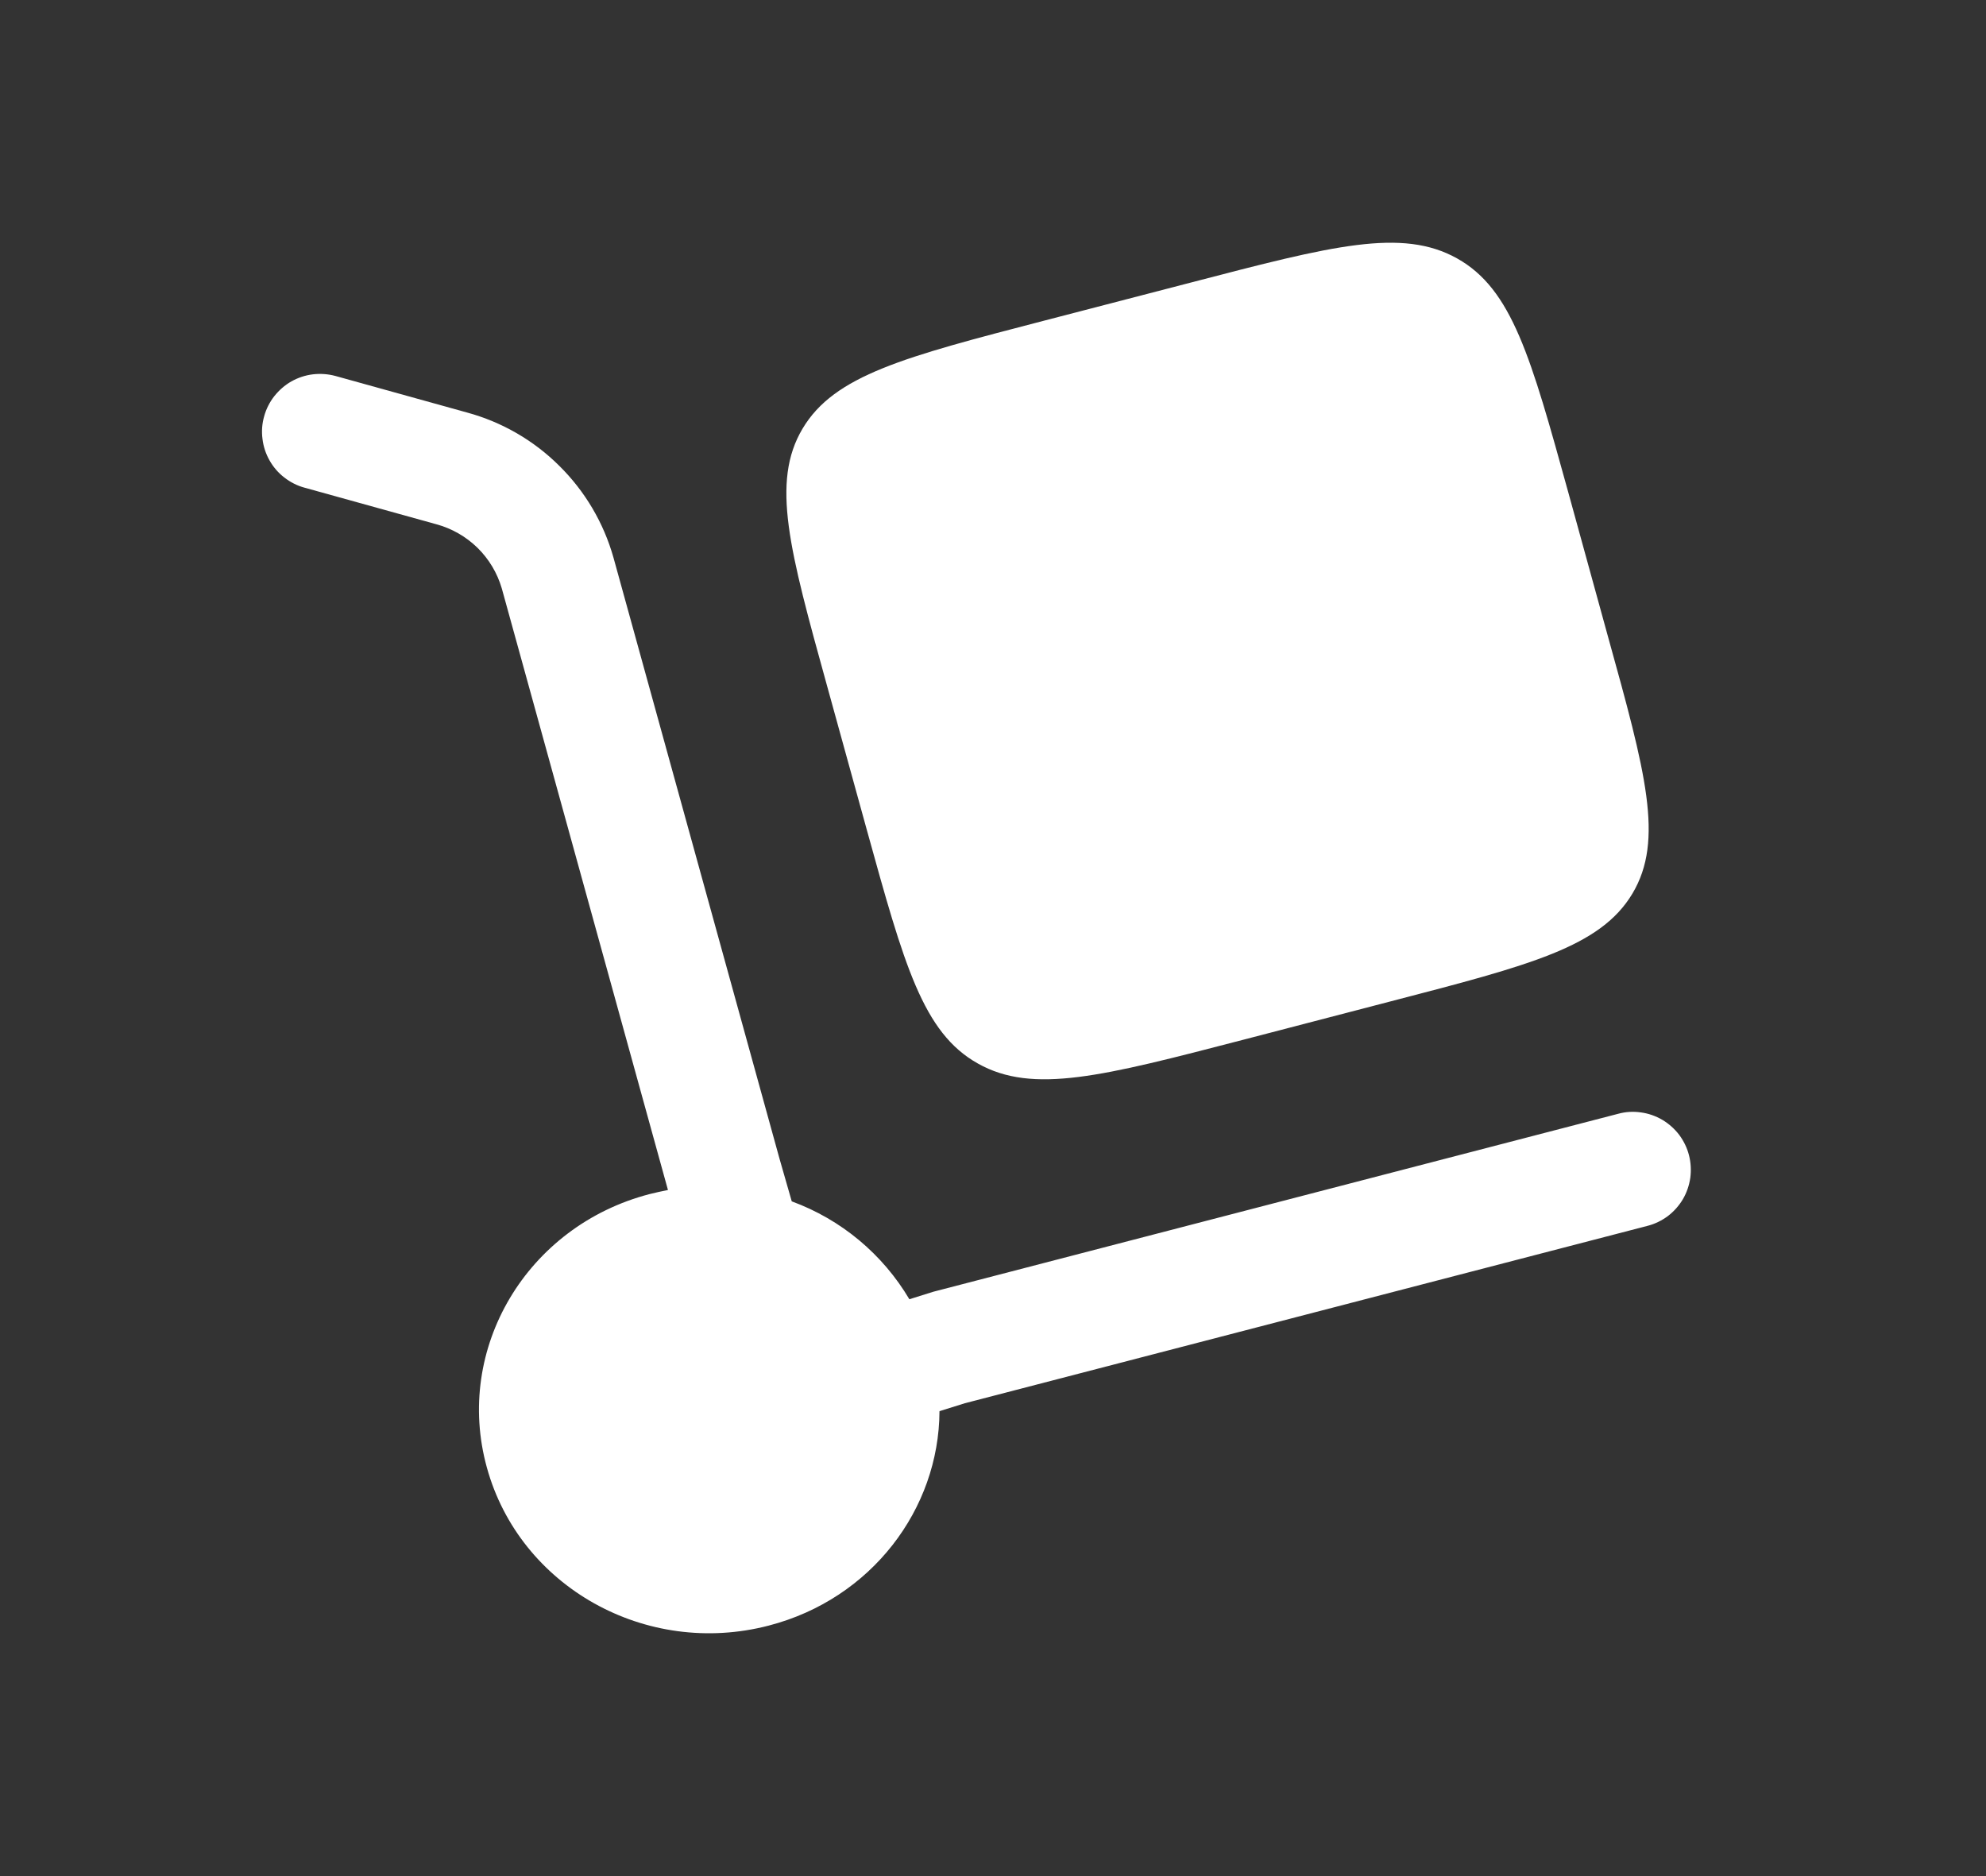
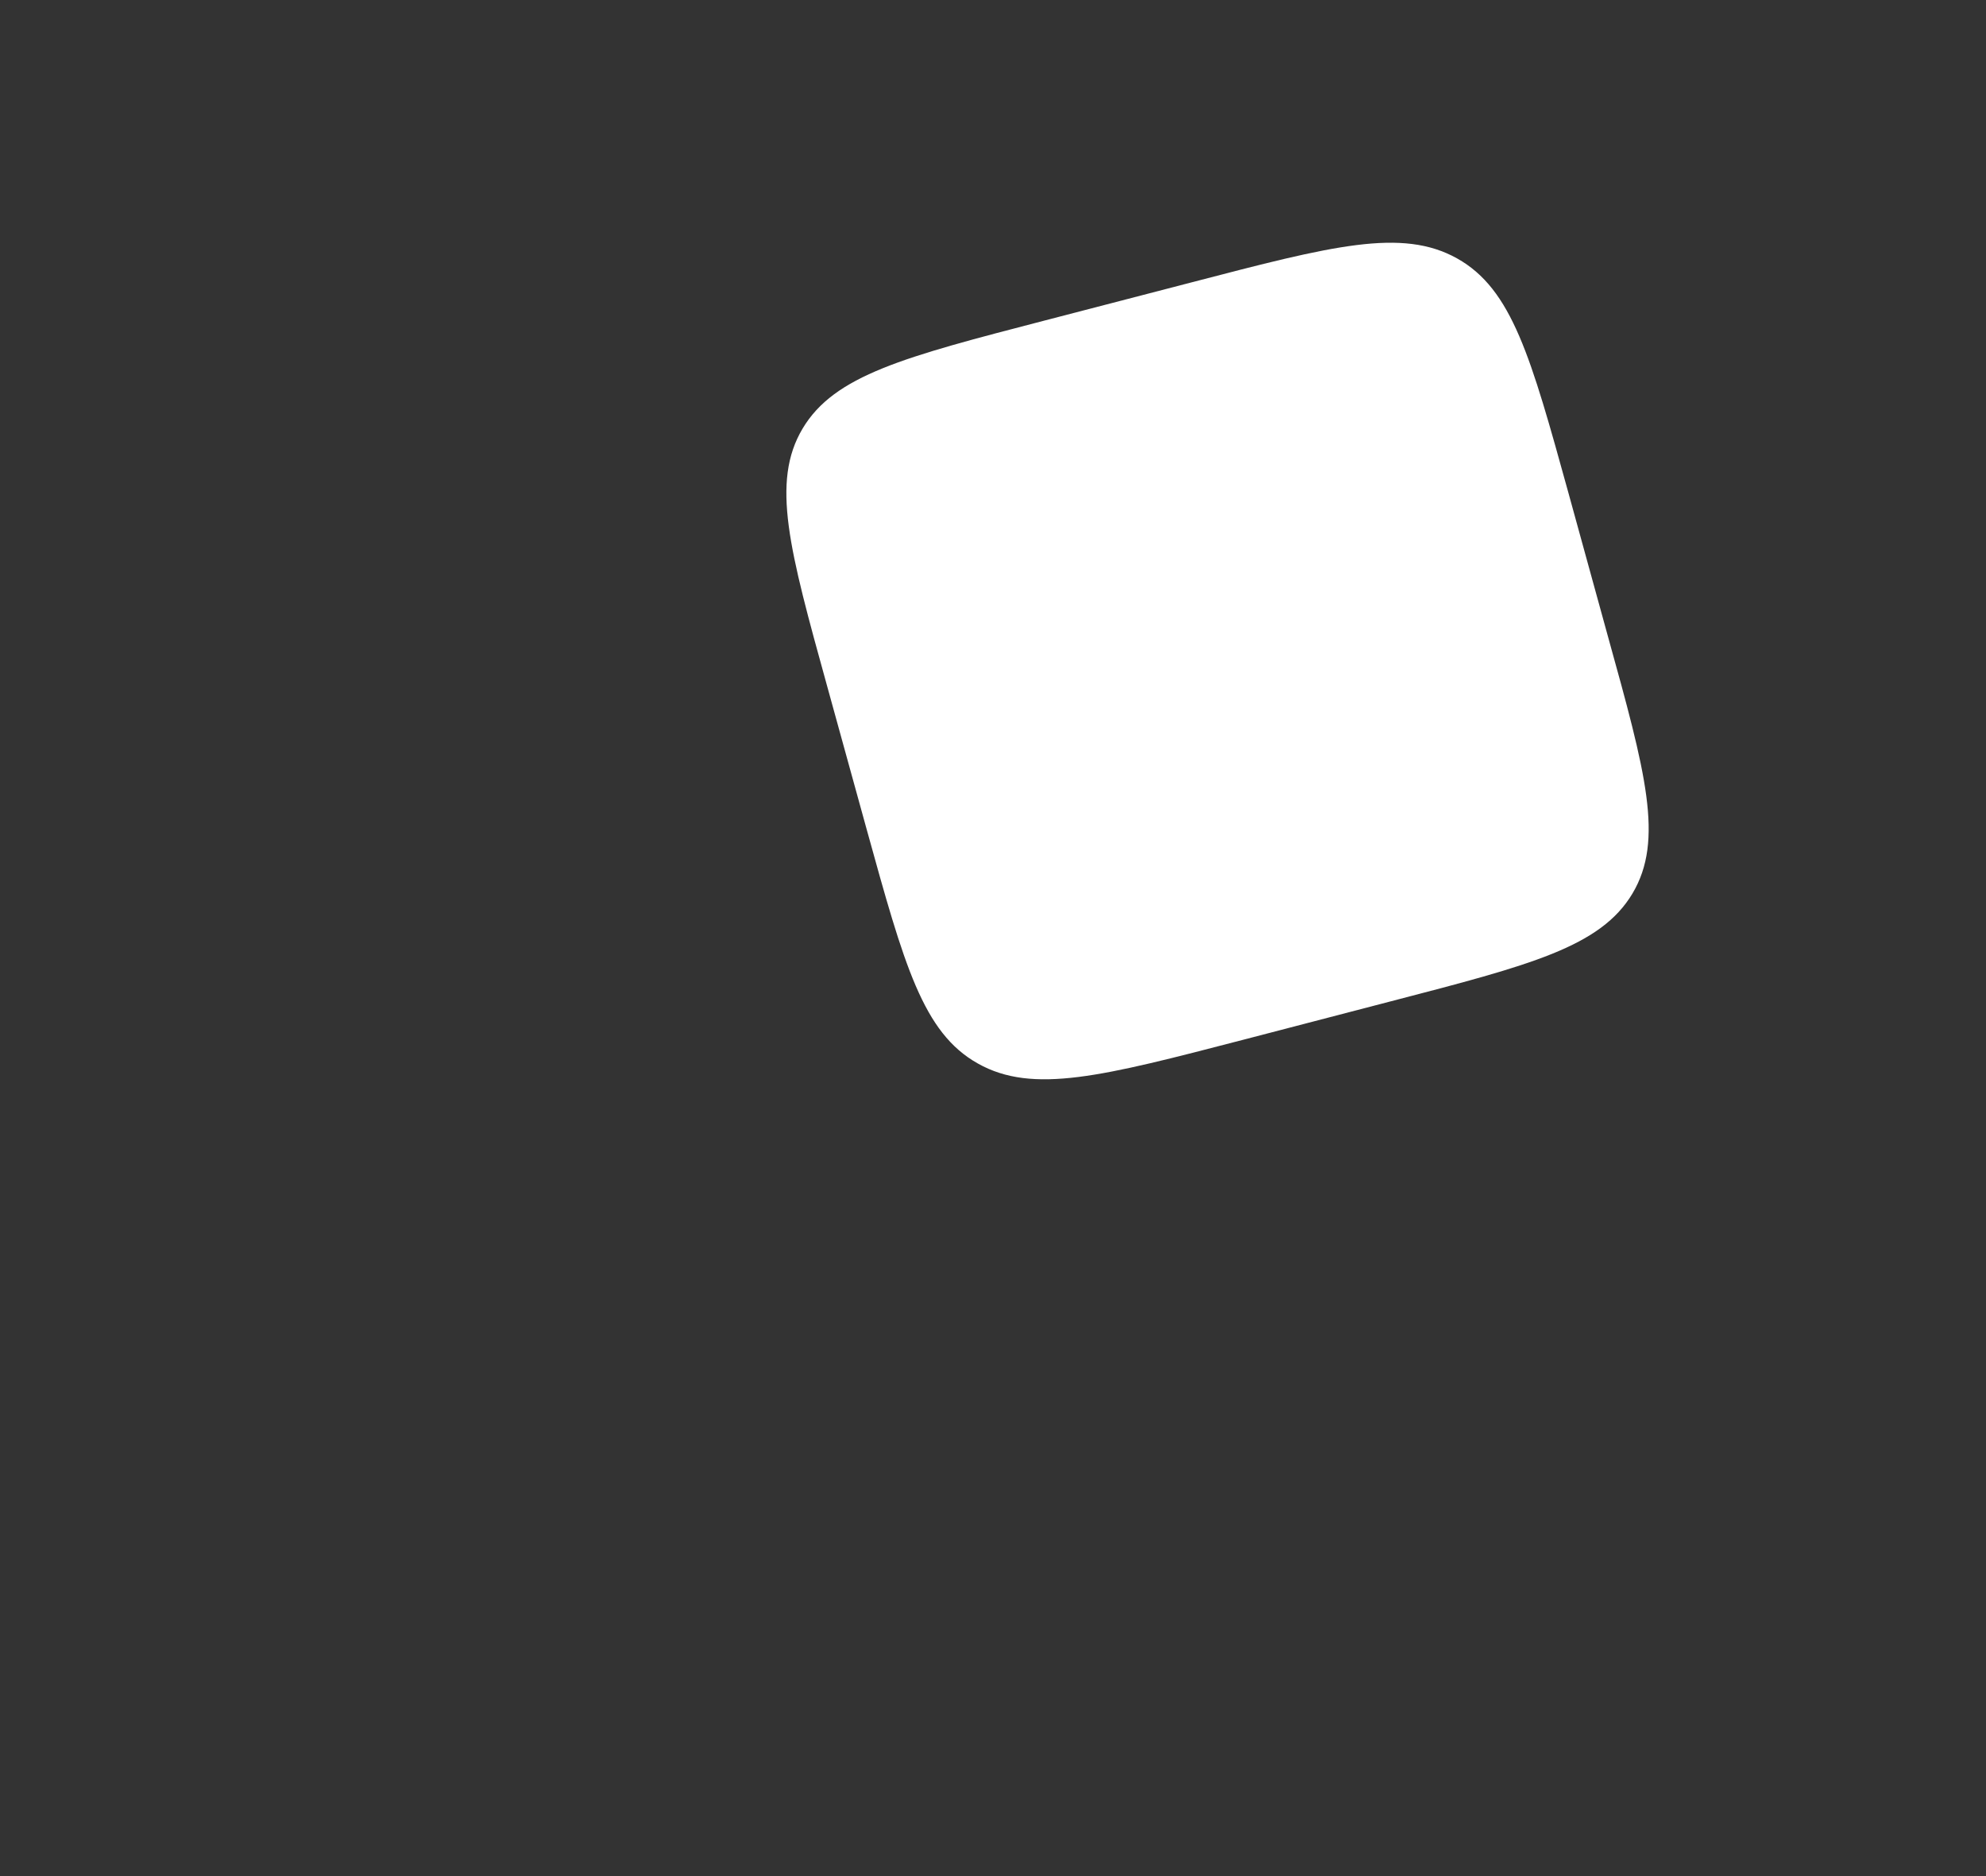
<svg xmlns="http://www.w3.org/2000/svg" fill="none" viewBox="0 0 18 17" height="17" width="18">
  <rect x="0" y="0" width="18" height="17" fill="#333333" stroke="none" />
  <path fill="white" d="M7.495 6.211L7.855 7.515C8.195 8.744 8.364 9.358 8.863 9.637C9.362 9.918 9.996 9.752 11.263 9.423L12.607 9.073C13.874 8.744 14.507 8.58 14.796 8.096C15.084 7.612 14.915 6.997 14.574 5.769L14.215 4.465C13.875 3.236 13.705 2.621 13.207 2.342C12.707 2.062 12.073 2.227 10.806 2.557L9.462 2.906C8.195 3.235 7.562 3.4 7.274 3.884C6.986 4.368 7.155 4.982 7.495 6.211Z" />
-   <path fill="white" d="M2.394 3.773C2.412 3.706 2.444 3.644 2.486 3.59C2.529 3.536 2.581 3.49 2.641 3.456C2.702 3.422 2.768 3.4 2.836 3.392C2.905 3.384 2.974 3.389 3.041 3.407L4.233 3.738C4.549 3.824 4.837 3.99 5.069 4.221C5.302 4.451 5.471 4.737 5.56 5.052L7.066 10.503L7.176 10.886C7.623 11.05 7.999 11.363 8.242 11.773L8.459 11.705L14.668 10.092C14.734 10.074 14.804 10.07 14.872 10.08C14.94 10.089 15.006 10.112 15.066 10.147C15.125 10.182 15.177 10.228 15.219 10.283C15.26 10.338 15.291 10.401 15.308 10.468C15.325 10.534 15.329 10.604 15.32 10.672C15.31 10.741 15.288 10.806 15.253 10.866C15.218 10.925 15.172 10.977 15.117 11.019C15.062 11.06 14.999 11.091 14.932 11.108L8.746 12.715L8.515 12.787C8.511 13.676 7.897 14.489 6.968 14.73C5.855 15.02 4.711 14.379 4.413 13.299C4.114 12.22 4.775 11.109 5.888 10.82C5.944 10.806 5.999 10.794 6.054 10.783L4.548 5.332C4.507 5.192 4.431 5.065 4.327 4.963C4.222 4.861 4.094 4.788 3.953 4.75L2.76 4.419C2.693 4.401 2.631 4.369 2.577 4.327C2.522 4.285 2.477 4.232 2.443 4.172C2.409 4.112 2.387 4.046 2.379 3.977C2.37 3.909 2.375 3.839 2.394 3.773Z" />
</svg>